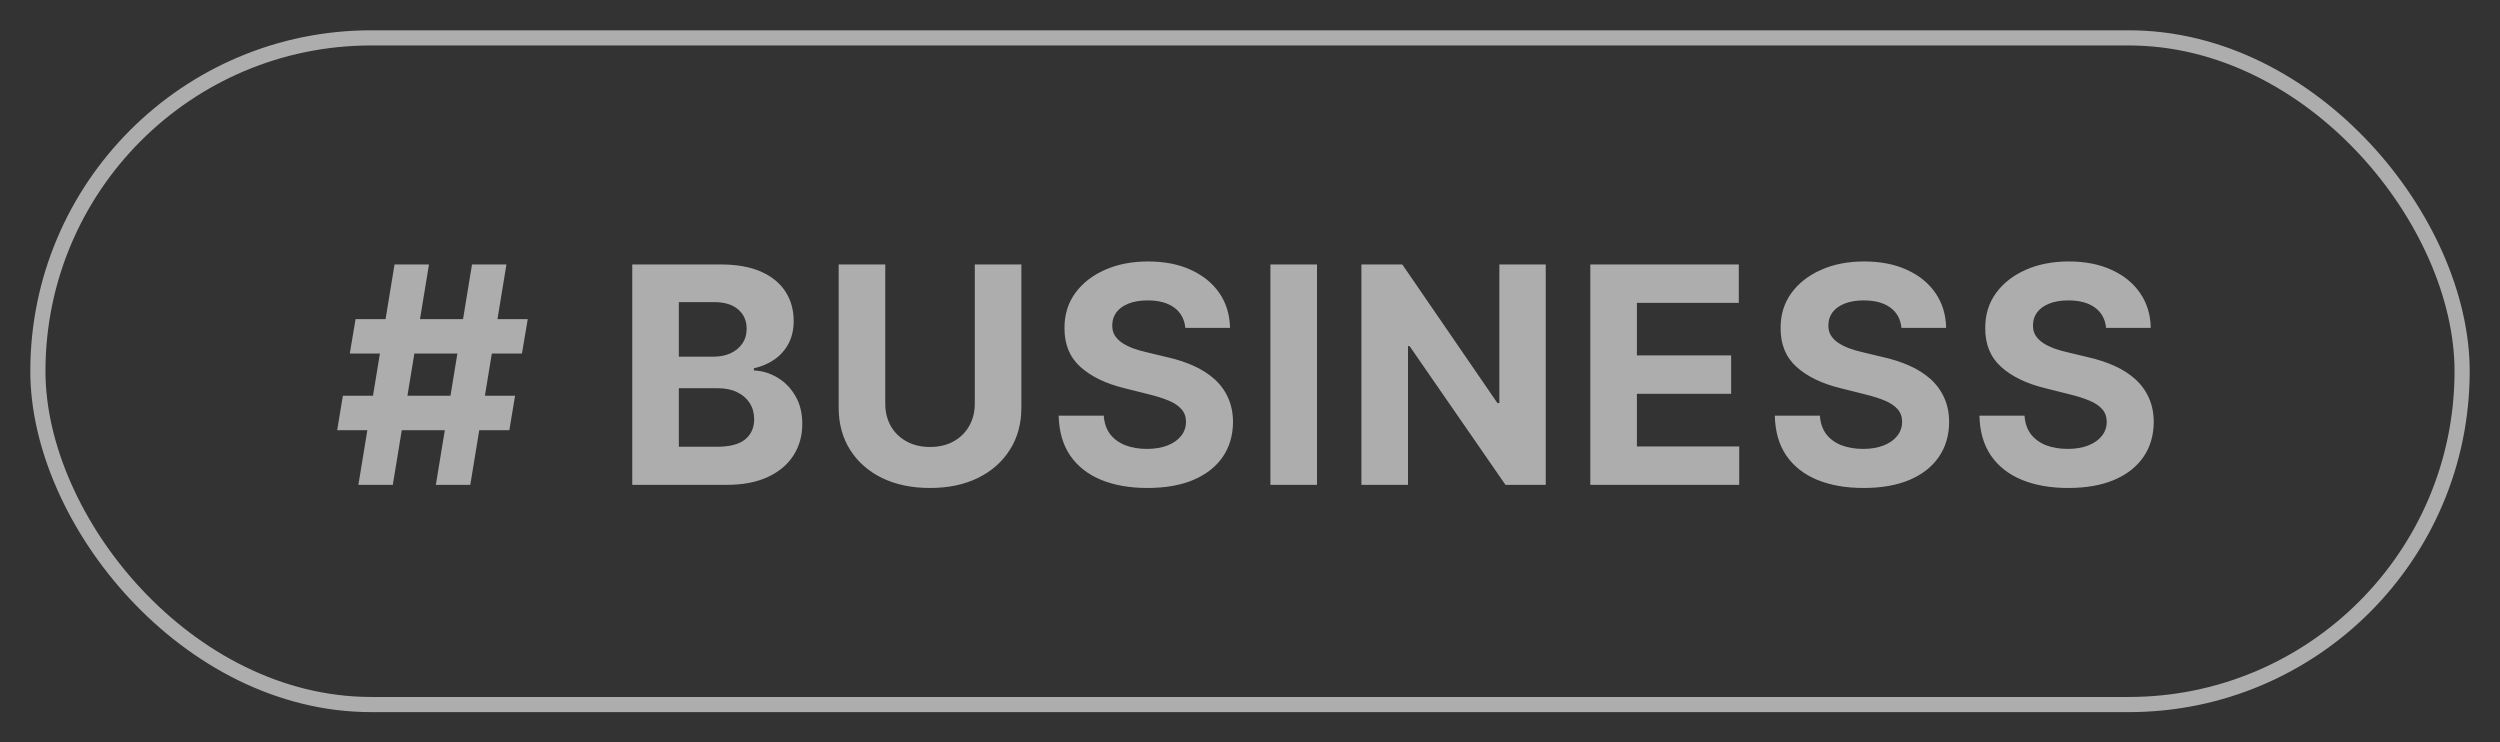
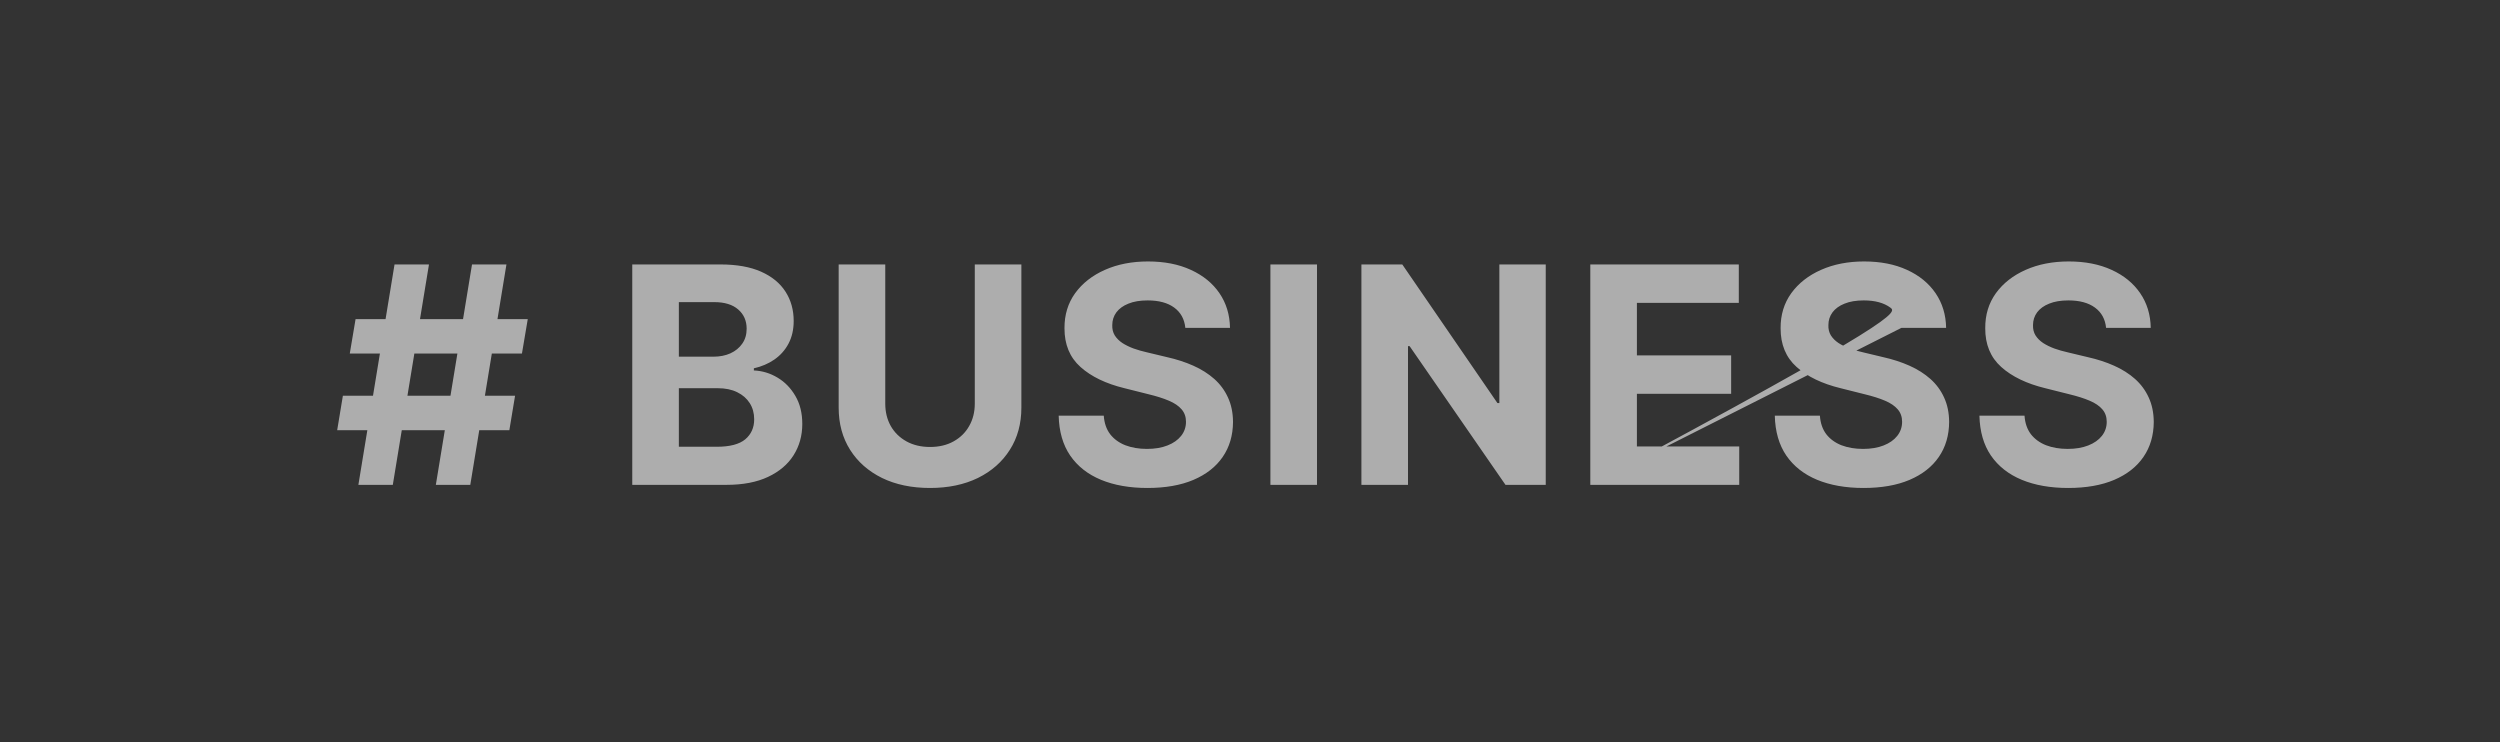
<svg xmlns="http://www.w3.org/2000/svg" width="165" height="49" viewBox="0 0 165 49" fill="none">
  <rect x="0" y="0" width="165" height="49" fill="#333333" stroke="none" />
-   <rect x="2.5" y="2.5" width="160" height="44" rx="22" stroke="white" stroke-opacity="0.6" />
-   <path d="M28.766 32L31.153 17.454H33.425L31.039 32H28.766ZM22.254 28.392L22.63 26.119H33.994L33.617 28.392H22.254ZM23.653 32L26.039 17.454H28.312L25.925 32H23.653ZM23.085 23.335L23.468 21.062H34.832L34.448 23.335H23.085ZM41.729 32V17.454H47.553C48.623 17.454 49.516 17.613 50.23 17.93C50.945 18.248 51.483 18.688 51.843 19.251C52.203 19.81 52.383 20.454 52.383 21.183C52.383 21.751 52.269 22.251 52.041 22.682C51.814 23.108 51.502 23.458 51.104 23.733C50.711 24.003 50.261 24.195 49.755 24.308V24.45C50.309 24.474 50.827 24.63 51.31 24.919C51.798 25.208 52.193 25.613 52.496 26.134C52.799 26.65 52.951 27.265 52.951 27.98C52.951 28.752 52.759 29.441 52.375 30.047C51.997 30.648 51.435 31.124 50.692 31.474C49.949 31.825 49.033 32 47.944 32H41.729ZM44.804 29.486H47.311C48.168 29.486 48.793 29.322 49.186 28.996C49.579 28.664 49.776 28.224 49.776 27.675C49.776 27.272 49.679 26.917 49.485 26.609C49.291 26.302 49.014 26.06 48.654 25.885C48.299 25.71 47.875 25.622 47.383 25.622H44.804V29.486ZM44.804 23.541H47.084C47.506 23.541 47.88 23.468 48.206 23.321C48.538 23.169 48.798 22.956 48.988 22.682C49.182 22.407 49.279 22.078 49.279 21.695C49.279 21.169 49.092 20.745 48.718 20.423C48.348 20.101 47.823 19.94 47.141 19.94H44.804V23.541ZM64.336 17.454H67.411V26.901C67.411 27.961 67.158 28.889 66.651 29.685C66.15 30.48 65.446 31.1 64.542 31.546C63.638 31.986 62.584 32.206 61.382 32.206C60.174 32.206 59.118 31.986 58.214 31.546C57.31 31.1 56.606 30.48 56.105 29.685C55.603 28.889 55.352 27.961 55.352 26.901V17.454H58.427V26.638C58.427 27.192 58.548 27.684 58.789 28.115C59.035 28.546 59.381 28.884 59.826 29.131C60.271 29.377 60.79 29.5 61.382 29.5C61.978 29.5 62.497 29.377 62.937 29.131C63.382 28.884 63.725 28.546 63.967 28.115C64.213 27.684 64.336 27.192 64.336 26.638V17.454ZM78.232 21.638C78.175 21.065 77.931 20.62 77.501 20.303C77.07 19.985 76.485 19.827 75.746 19.827C75.245 19.827 74.821 19.898 74.475 20.04C74.129 20.177 73.864 20.369 73.68 20.615C73.5 20.861 73.41 21.141 73.41 21.453C73.4 21.713 73.455 21.941 73.573 22.135C73.696 22.329 73.864 22.497 74.077 22.639C74.29 22.776 74.537 22.897 74.816 23.001C75.095 23.101 75.394 23.186 75.711 23.257L77.018 23.57C77.652 23.712 78.234 23.901 78.765 24.138C79.295 24.375 79.754 24.666 80.143 25.011C80.531 25.357 80.832 25.764 81.045 26.233C81.263 26.702 81.374 27.239 81.379 27.845C81.374 28.735 81.147 29.507 80.697 30.16C80.252 30.809 79.608 31.313 78.765 31.673C77.927 32.028 76.916 32.206 75.732 32.206C74.558 32.206 73.535 32.026 72.664 31.666C71.797 31.306 71.12 30.774 70.633 30.068C70.15 29.358 69.897 28.48 69.873 27.433H72.849C72.882 27.921 73.022 28.328 73.268 28.655C73.519 28.977 73.852 29.221 74.269 29.386C74.691 29.547 75.166 29.628 75.697 29.628C76.218 29.628 76.67 29.552 77.053 29.401C77.442 29.249 77.742 29.038 77.955 28.768C78.168 28.499 78.275 28.188 78.275 27.838C78.275 27.511 78.178 27.237 77.984 27.014C77.794 26.792 77.515 26.602 77.145 26.446C76.781 26.29 76.334 26.148 75.803 26.02L74.219 25.622C72.993 25.324 72.025 24.858 71.315 24.223C70.604 23.588 70.252 22.734 70.256 21.659C70.252 20.778 70.486 20.009 70.959 19.351C71.438 18.693 72.093 18.179 72.927 17.81C73.76 17.44 74.707 17.256 75.768 17.256C76.847 17.256 77.79 17.44 78.594 17.81C79.404 18.179 80.034 18.693 80.484 19.351C80.933 20.009 81.165 20.771 81.18 21.638H78.232ZM86.922 17.454V32H83.847V17.454H86.922ZM102.019 17.454V32H99.362L93.034 22.845H92.928V32H89.853V17.454H92.551L98.83 26.602H98.958V17.454H102.019ZM104.96 32V17.454H114.761V19.99H108.035V23.456H114.256V25.991H108.035V29.465H114.789V32H104.96ZM125.496 21.638C125.439 21.065 125.196 20.62 124.765 20.303C124.334 19.985 123.749 19.827 123.01 19.827C122.509 19.827 122.085 19.898 121.739 20.04C121.393 20.177 121.128 20.369 120.944 20.615C120.764 20.861 120.674 21.141 120.674 21.453C120.664 21.713 120.719 21.941 120.837 22.135C120.96 22.329 121.128 22.497 121.341 22.639C121.554 22.776 121.801 22.897 122.08 23.001C122.359 23.101 122.658 23.186 122.975 23.257L124.282 23.57C124.916 23.712 125.499 23.901 126.029 24.138C126.559 24.375 127.018 24.666 127.407 25.011C127.795 25.357 128.096 25.764 128.309 26.233C128.527 26.702 128.638 27.239 128.643 27.845C128.638 28.735 128.411 29.507 127.961 30.16C127.516 30.809 126.872 31.313 126.029 31.673C125.191 32.028 124.18 32.206 122.996 32.206C121.822 32.206 120.799 32.026 119.928 31.666C119.062 31.306 118.384 30.774 117.897 30.068C117.414 29.358 117.161 28.48 117.137 27.433H120.113C120.146 27.921 120.286 28.328 120.532 28.655C120.783 28.977 121.116 29.221 121.533 29.386C121.955 29.547 122.43 29.628 122.961 29.628C123.482 29.628 123.934 29.552 124.317 29.401C124.706 29.249 125.006 29.038 125.219 28.768C125.432 28.499 125.539 28.188 125.539 27.838C125.539 27.511 125.442 27.237 125.248 27.014C125.058 26.792 124.779 26.602 124.41 26.446C124.045 26.29 123.598 26.148 123.067 26.02L121.483 25.622C120.257 25.324 119.289 24.858 118.579 24.223C117.868 23.588 117.516 22.734 117.52 21.659C117.516 20.778 117.75 20.009 118.224 19.351C118.702 18.693 119.357 18.179 120.191 17.81C121.024 17.44 121.971 17.256 123.032 17.256C124.111 17.256 125.054 17.44 125.858 17.81C126.668 18.179 127.298 18.693 127.748 19.351C128.197 20.009 128.429 20.771 128.444 21.638H125.496ZM139.002 21.638C138.945 21.065 138.701 20.62 138.27 20.303C137.839 19.985 137.255 19.827 136.516 19.827C136.014 19.827 135.59 19.898 135.245 20.04C134.899 20.177 134.634 20.369 134.449 20.615C134.269 20.861 134.179 21.141 134.179 21.453C134.17 21.713 134.224 21.941 134.343 22.135C134.466 22.329 134.634 22.497 134.847 22.639C135.06 22.776 135.306 22.897 135.586 23.001C135.865 23.101 136.163 23.186 136.48 23.257L137.787 23.57C138.422 23.712 139.004 23.901 139.534 24.138C140.065 24.375 140.524 24.666 140.912 25.011C141.3 25.357 141.601 25.764 141.814 26.233C142.032 26.702 142.143 27.239 142.148 27.845C142.143 28.735 141.916 29.507 141.466 30.16C141.021 30.809 140.377 31.313 139.534 31.673C138.696 32.028 137.685 32.206 136.502 32.206C135.327 32.206 134.305 32.026 133.434 31.666C132.567 31.306 131.89 30.774 131.402 30.068C130.919 29.358 130.666 28.48 130.642 27.433H133.618C133.651 27.921 133.791 28.328 134.037 28.655C134.288 28.977 134.622 29.221 135.039 29.386C135.46 29.547 135.936 29.628 136.466 29.628C136.987 29.628 137.439 29.552 137.823 29.401C138.211 29.249 138.512 29.038 138.725 28.768C138.938 28.499 139.044 28.188 139.044 27.838C139.044 27.511 138.947 27.237 138.753 27.014C138.564 26.792 138.284 26.602 137.915 26.446C137.55 26.29 137.103 26.148 136.573 26.02L134.989 25.622C133.763 25.324 132.794 24.858 132.084 24.223C131.374 23.588 131.021 22.734 131.026 21.659C131.021 20.778 131.255 20.009 131.729 19.351C132.207 18.693 132.863 18.179 133.696 17.81C134.53 17.44 135.477 17.256 136.537 17.256C137.617 17.256 138.559 17.44 139.364 17.81C140.174 18.179 140.803 18.693 141.253 19.351C141.703 20.009 141.935 20.771 141.949 21.638H139.002Z" fill="white" fill-opacity="0.6" />
+   <path d="M28.766 32L31.153 17.454H33.425L31.039 32H28.766ZM22.254 28.392L22.63 26.119H33.994L33.617 28.392H22.254ZM23.653 32L26.039 17.454H28.312L25.925 32H23.653ZM23.085 23.335L23.468 21.062H34.832L34.448 23.335H23.085ZM41.729 32V17.454H47.553C48.623 17.454 49.516 17.613 50.23 17.93C50.945 18.248 51.483 18.688 51.843 19.251C52.203 19.81 52.383 20.454 52.383 21.183C52.383 21.751 52.269 22.251 52.041 22.682C51.814 23.108 51.502 23.458 51.104 23.733C50.711 24.003 50.261 24.195 49.755 24.308V24.45C50.309 24.474 50.827 24.63 51.31 24.919C51.798 25.208 52.193 25.613 52.496 26.134C52.799 26.65 52.951 27.265 52.951 27.98C52.951 28.752 52.759 29.441 52.375 30.047C51.997 30.648 51.435 31.124 50.692 31.474C49.949 31.825 49.033 32 47.944 32H41.729ZM44.804 29.486H47.311C48.168 29.486 48.793 29.322 49.186 28.996C49.579 28.664 49.776 28.224 49.776 27.675C49.776 27.272 49.679 26.917 49.485 26.609C49.291 26.302 49.014 26.06 48.654 25.885C48.299 25.71 47.875 25.622 47.383 25.622H44.804V29.486ZM44.804 23.541H47.084C47.506 23.541 47.88 23.468 48.206 23.321C48.538 23.169 48.798 22.956 48.988 22.682C49.182 22.407 49.279 22.078 49.279 21.695C49.279 21.169 49.092 20.745 48.718 20.423C48.348 20.101 47.823 19.94 47.141 19.94H44.804V23.541ZM64.336 17.454H67.411V26.901C67.411 27.961 67.158 28.889 66.651 29.685C66.15 30.48 65.446 31.1 64.542 31.546C63.638 31.986 62.584 32.206 61.382 32.206C60.174 32.206 59.118 31.986 58.214 31.546C57.31 31.1 56.606 30.48 56.105 29.685C55.603 28.889 55.352 27.961 55.352 26.901V17.454H58.427V26.638C58.427 27.192 58.548 27.684 58.789 28.115C59.035 28.546 59.381 28.884 59.826 29.131C60.271 29.377 60.79 29.5 61.382 29.5C61.978 29.5 62.497 29.377 62.937 29.131C63.382 28.884 63.725 28.546 63.967 28.115C64.213 27.684 64.336 27.192 64.336 26.638V17.454ZM78.232 21.638C78.175 21.065 77.931 20.62 77.501 20.303C77.07 19.985 76.485 19.827 75.746 19.827C75.245 19.827 74.821 19.898 74.475 20.04C74.129 20.177 73.864 20.369 73.68 20.615C73.5 20.861 73.41 21.141 73.41 21.453C73.4 21.713 73.455 21.941 73.573 22.135C73.696 22.329 73.864 22.497 74.077 22.639C74.29 22.776 74.537 22.897 74.816 23.001C75.095 23.101 75.394 23.186 75.711 23.257L77.018 23.57C77.652 23.712 78.234 23.901 78.765 24.138C79.295 24.375 79.754 24.666 80.143 25.011C80.531 25.357 80.832 25.764 81.045 26.233C81.263 26.702 81.374 27.239 81.379 27.845C81.374 28.735 81.147 29.507 80.697 30.16C80.252 30.809 79.608 31.313 78.765 31.673C77.927 32.028 76.916 32.206 75.732 32.206C74.558 32.206 73.535 32.026 72.664 31.666C71.797 31.306 71.12 30.774 70.633 30.068C70.15 29.358 69.897 28.48 69.873 27.433H72.849C72.882 27.921 73.022 28.328 73.268 28.655C73.519 28.977 73.852 29.221 74.269 29.386C74.691 29.547 75.166 29.628 75.697 29.628C76.218 29.628 76.67 29.552 77.053 29.401C77.442 29.249 77.742 29.038 77.955 28.768C78.168 28.499 78.275 28.188 78.275 27.838C78.275 27.511 78.178 27.237 77.984 27.014C77.794 26.792 77.515 26.602 77.145 26.446C76.781 26.29 76.334 26.148 75.803 26.02L74.219 25.622C72.993 25.324 72.025 24.858 71.315 24.223C70.604 23.588 70.252 22.734 70.256 21.659C70.252 20.778 70.486 20.009 70.959 19.351C71.438 18.693 72.093 18.179 72.927 17.81C73.76 17.44 74.707 17.256 75.768 17.256C76.847 17.256 77.79 17.44 78.594 17.81C79.404 18.179 80.034 18.693 80.484 19.351C80.933 20.009 81.165 20.771 81.18 21.638H78.232ZM86.922 17.454V32H83.847V17.454H86.922ZM102.019 17.454V32H99.362L93.034 22.845H92.928V32H89.853V17.454H92.551L98.83 26.602H98.958V17.454H102.019ZM104.96 32V17.454H114.761V19.99H108.035V23.456H114.256V25.991H108.035V29.465H114.789V32H104.96ZC125.439 21.065 125.196 20.62 124.765 20.303C124.334 19.985 123.749 19.827 123.01 19.827C122.509 19.827 122.085 19.898 121.739 20.04C121.393 20.177 121.128 20.369 120.944 20.615C120.764 20.861 120.674 21.141 120.674 21.453C120.664 21.713 120.719 21.941 120.837 22.135C120.96 22.329 121.128 22.497 121.341 22.639C121.554 22.776 121.801 22.897 122.08 23.001C122.359 23.101 122.658 23.186 122.975 23.257L124.282 23.57C124.916 23.712 125.499 23.901 126.029 24.138C126.559 24.375 127.018 24.666 127.407 25.011C127.795 25.357 128.096 25.764 128.309 26.233C128.527 26.702 128.638 27.239 128.643 27.845C128.638 28.735 128.411 29.507 127.961 30.16C127.516 30.809 126.872 31.313 126.029 31.673C125.191 32.028 124.18 32.206 122.996 32.206C121.822 32.206 120.799 32.026 119.928 31.666C119.062 31.306 118.384 30.774 117.897 30.068C117.414 29.358 117.161 28.48 117.137 27.433H120.113C120.146 27.921 120.286 28.328 120.532 28.655C120.783 28.977 121.116 29.221 121.533 29.386C121.955 29.547 122.43 29.628 122.961 29.628C123.482 29.628 123.934 29.552 124.317 29.401C124.706 29.249 125.006 29.038 125.219 28.768C125.432 28.499 125.539 28.188 125.539 27.838C125.539 27.511 125.442 27.237 125.248 27.014C125.058 26.792 124.779 26.602 124.41 26.446C124.045 26.29 123.598 26.148 123.067 26.02L121.483 25.622C120.257 25.324 119.289 24.858 118.579 24.223C117.868 23.588 117.516 22.734 117.52 21.659C117.516 20.778 117.75 20.009 118.224 19.351C118.702 18.693 119.357 18.179 120.191 17.81C121.024 17.44 121.971 17.256 123.032 17.256C124.111 17.256 125.054 17.44 125.858 17.81C126.668 18.179 127.298 18.693 127.748 19.351C128.197 20.009 128.429 20.771 128.444 21.638H125.496ZM139.002 21.638C138.945 21.065 138.701 20.62 138.27 20.303C137.839 19.985 137.255 19.827 136.516 19.827C136.014 19.827 135.59 19.898 135.245 20.04C134.899 20.177 134.634 20.369 134.449 20.615C134.269 20.861 134.179 21.141 134.179 21.453C134.17 21.713 134.224 21.941 134.343 22.135C134.466 22.329 134.634 22.497 134.847 22.639C135.06 22.776 135.306 22.897 135.586 23.001C135.865 23.101 136.163 23.186 136.48 23.257L137.787 23.57C138.422 23.712 139.004 23.901 139.534 24.138C140.065 24.375 140.524 24.666 140.912 25.011C141.3 25.357 141.601 25.764 141.814 26.233C142.032 26.702 142.143 27.239 142.148 27.845C142.143 28.735 141.916 29.507 141.466 30.16C141.021 30.809 140.377 31.313 139.534 31.673C138.696 32.028 137.685 32.206 136.502 32.206C135.327 32.206 134.305 32.026 133.434 31.666C132.567 31.306 131.89 30.774 131.402 30.068C130.919 29.358 130.666 28.48 130.642 27.433H133.618C133.651 27.921 133.791 28.328 134.037 28.655C134.288 28.977 134.622 29.221 135.039 29.386C135.46 29.547 135.936 29.628 136.466 29.628C136.987 29.628 137.439 29.552 137.823 29.401C138.211 29.249 138.512 29.038 138.725 28.768C138.938 28.499 139.044 28.188 139.044 27.838C139.044 27.511 138.947 27.237 138.753 27.014C138.564 26.792 138.284 26.602 137.915 26.446C137.55 26.29 137.103 26.148 136.573 26.02L134.989 25.622C133.763 25.324 132.794 24.858 132.084 24.223C131.374 23.588 131.021 22.734 131.026 21.659C131.021 20.778 131.255 20.009 131.729 19.351C132.207 18.693 132.863 18.179 133.696 17.81C134.53 17.44 135.477 17.256 136.537 17.256C137.617 17.256 138.559 17.44 139.364 17.81C140.174 18.179 140.803 18.693 141.253 19.351C141.703 20.009 141.935 20.771 141.949 21.638H139.002Z" fill="white" fill-opacity="0.6" />
</svg>